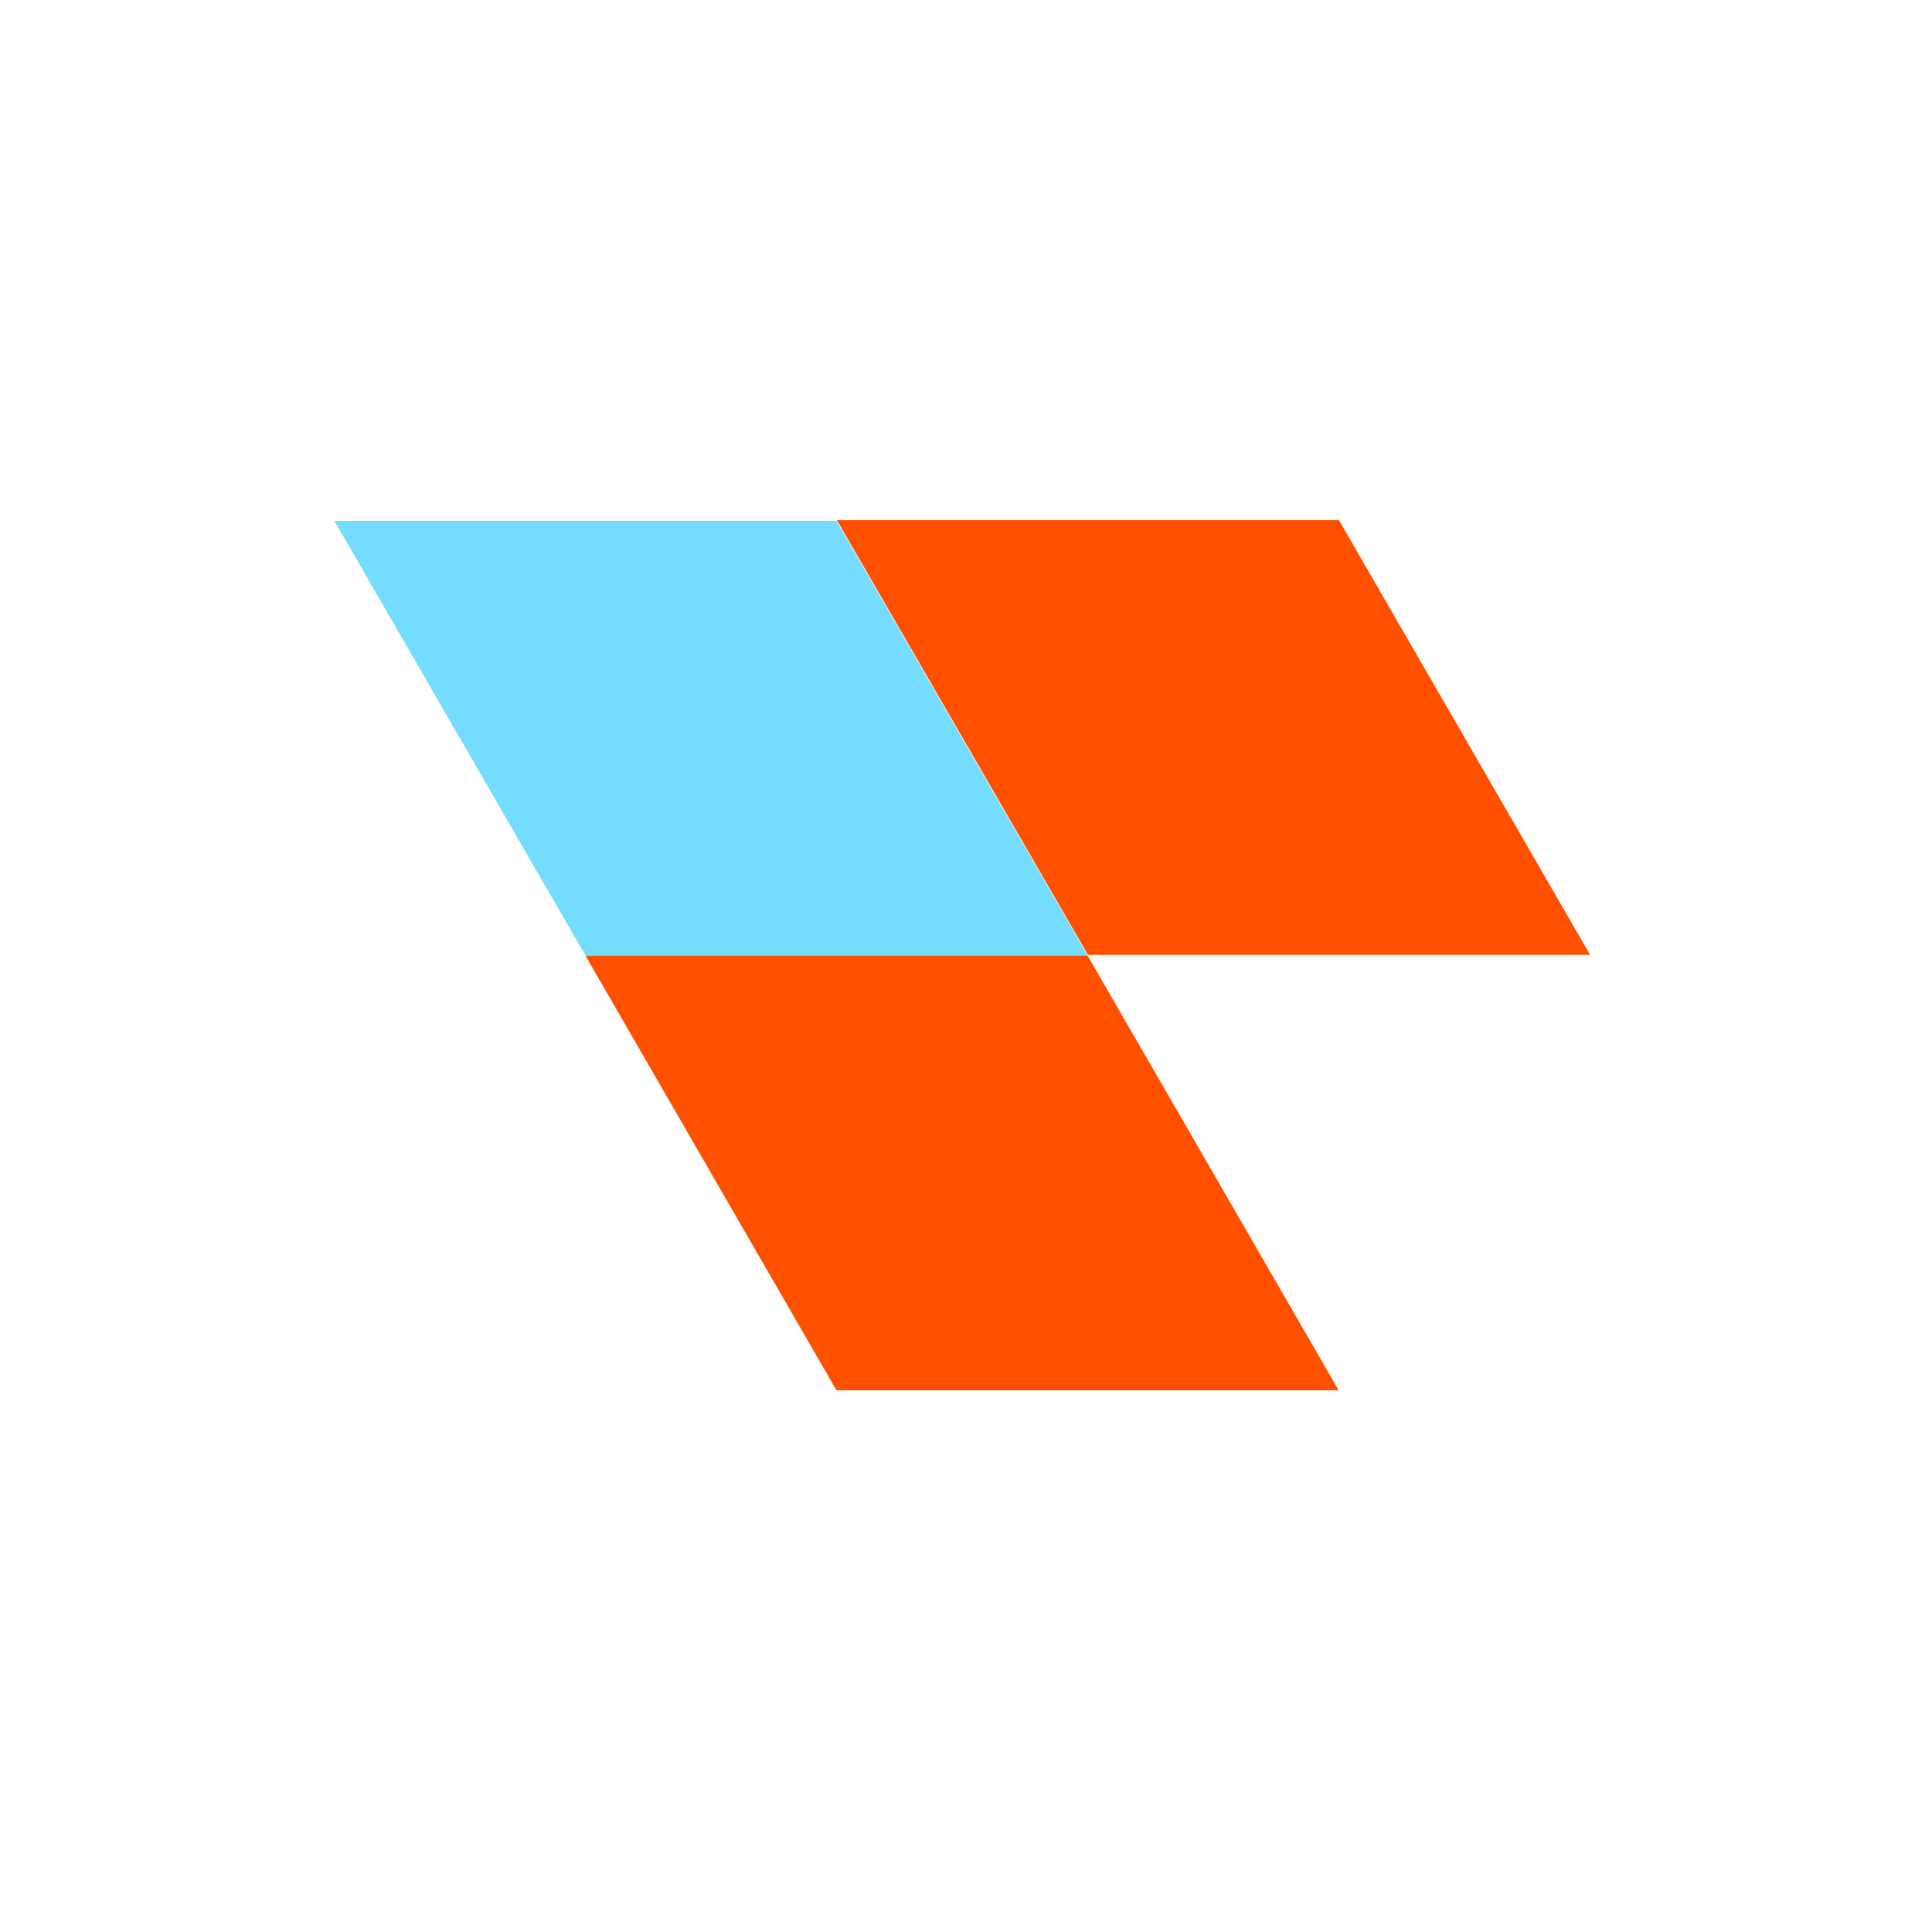
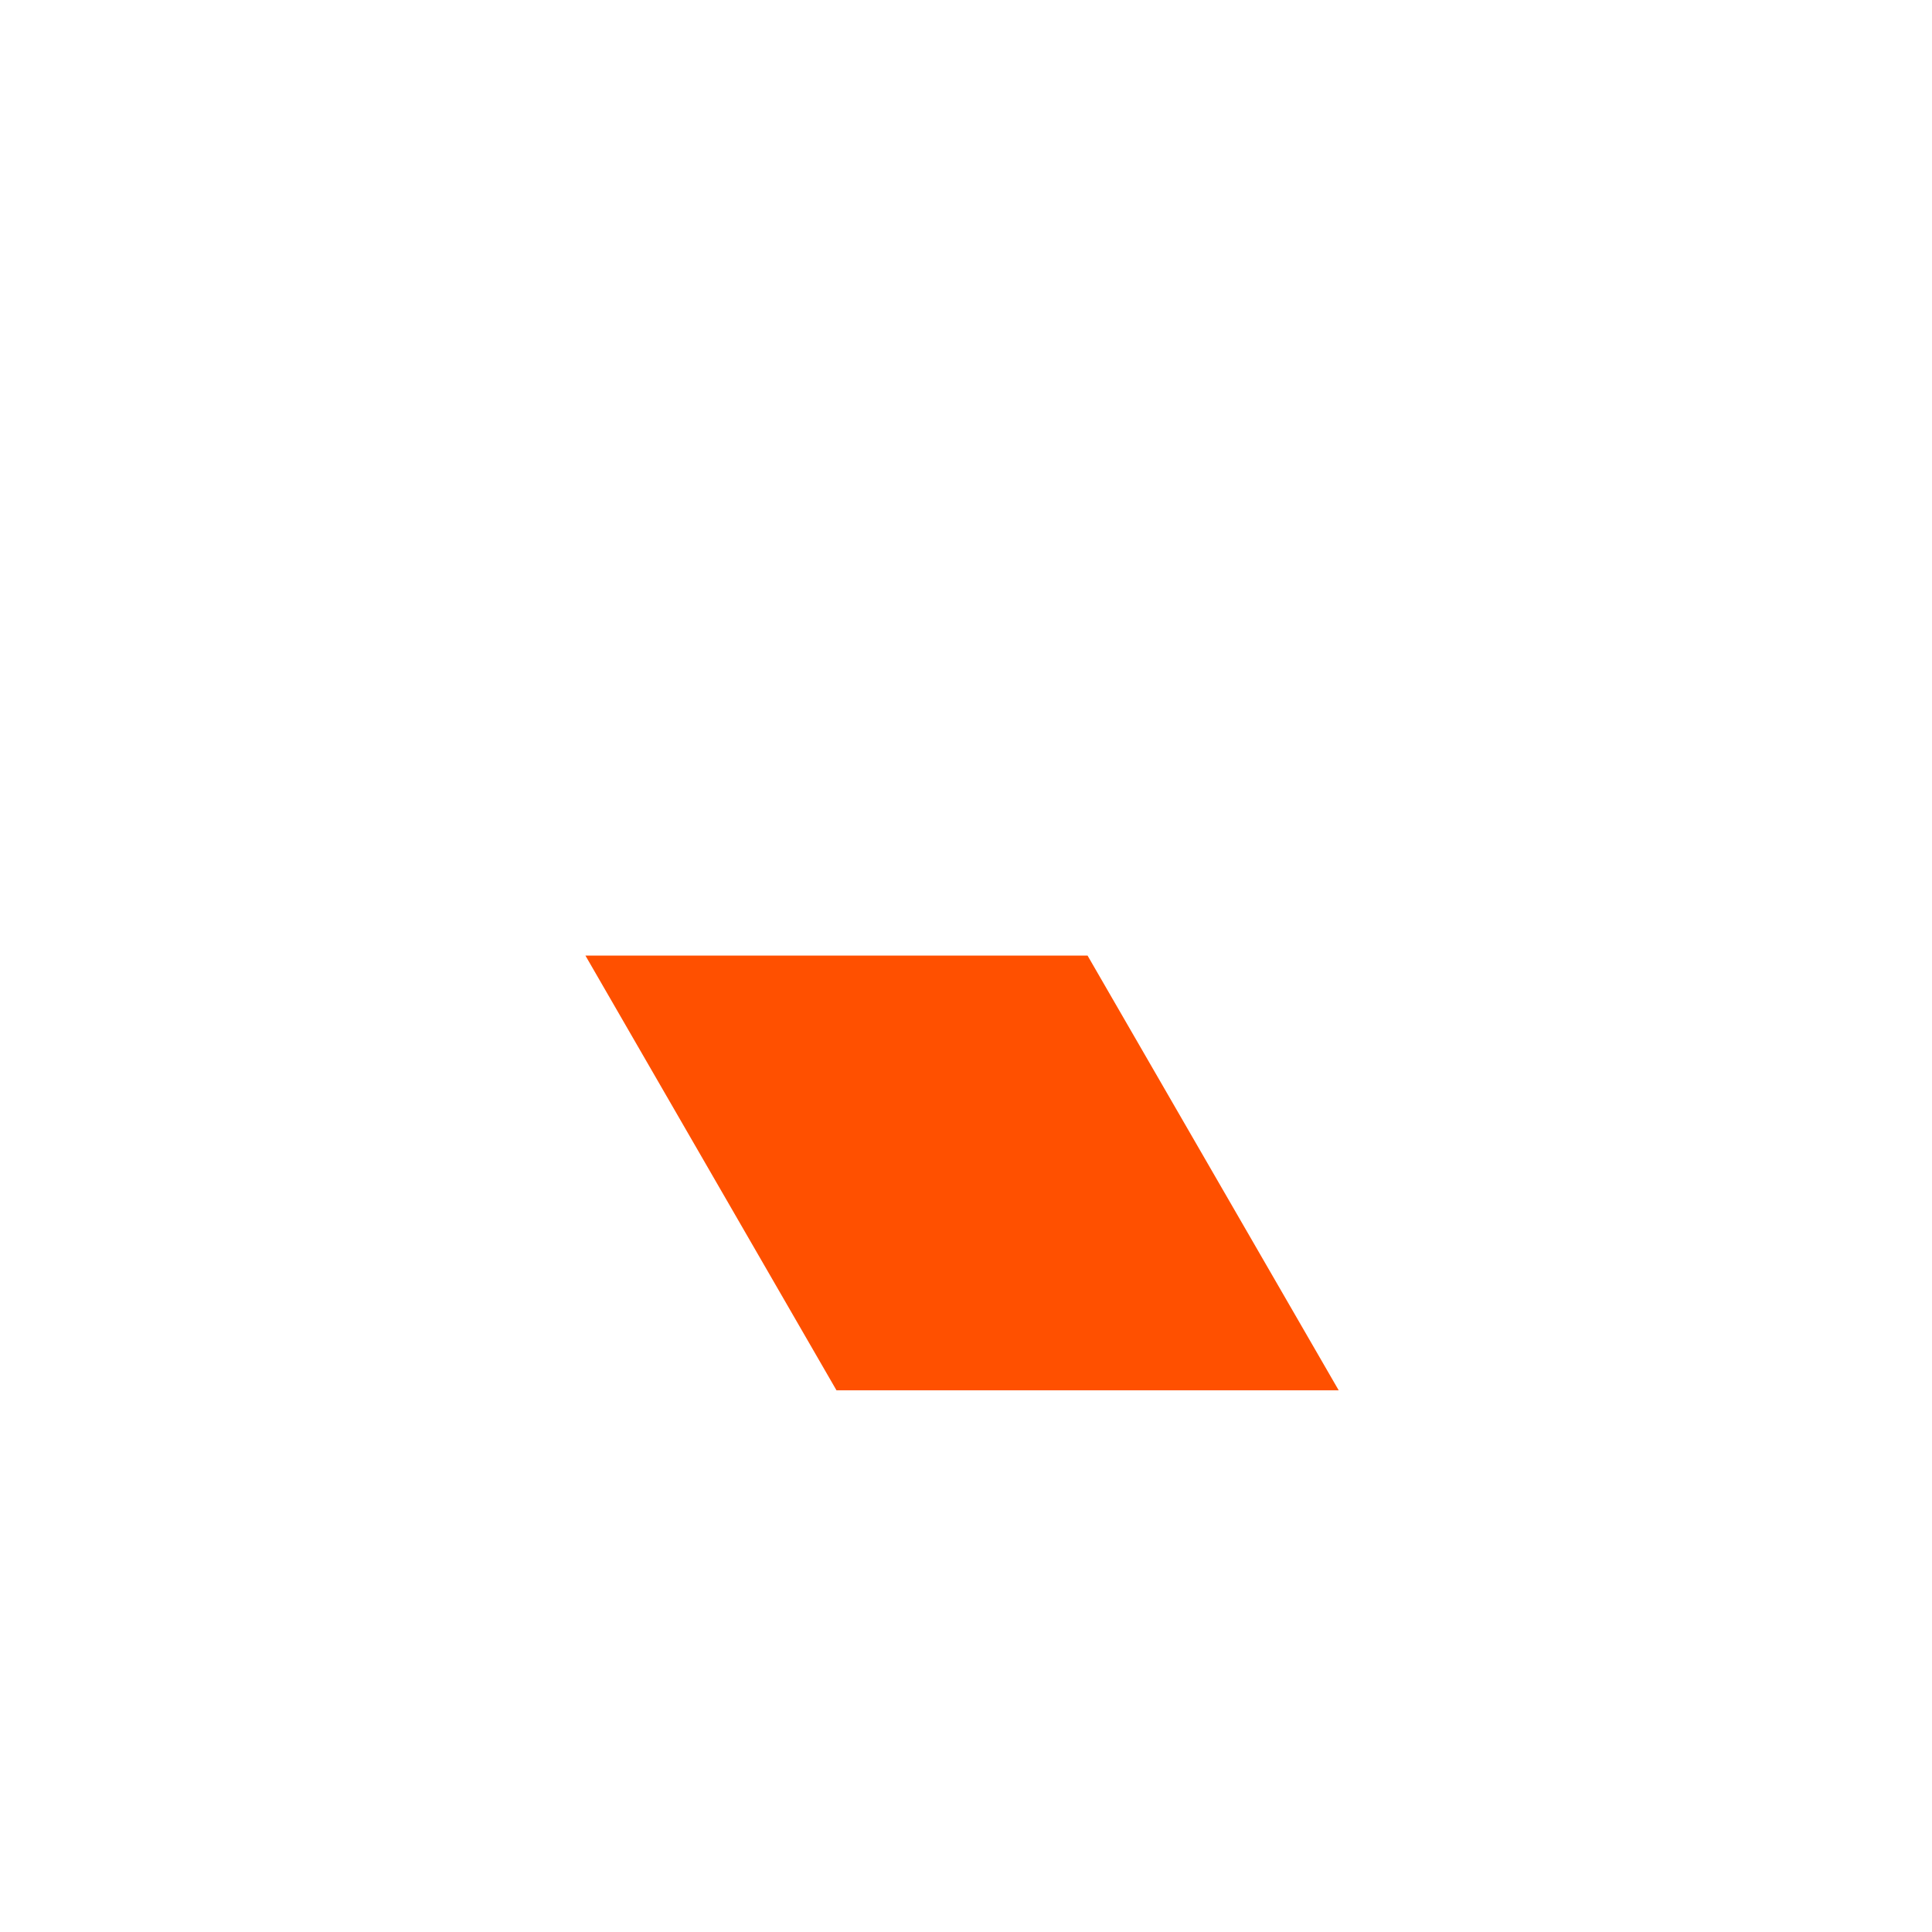
<svg xmlns="http://www.w3.org/2000/svg" width="52" height="52">
  <defs>
    <style>
            .cls-3{fill:#ff5000}
        </style>
  </defs>
  <g id="_5" data-name="5" transform="translate(-1440 -510)">
    <path id="사각형_1047" data-name="사각형 1047" transform="translate(1440 510)" style="fill:none;opacity:.2" d="M0 0h52v52H0z" />
    <g id="그룹_155" data-name="그룹 155" transform="translate(1449 524)">
-       <path id="패스_903" data-name="패스 903" d="M3833.886 581.158h13.514l6.759 11.7h-13.515z" transform="translate(-3833.886 -581.139)" style="fill:#73dcff" />
      <path id="패스_904" data-name="패스 904" class="cls-3" d="M3843.211 597.307h13.515l6.759 11.7h-13.517z" transform="translate(-3836.454 -585.587)" />
-       <path id="패스_905" data-name="패스 905" class="cls-3" d="M3852.55 581.133h13.514l6.76 11.7h-13.516z" transform="translate(-3839.026 -581.133)" />
    </g>
  </g>
</svg>